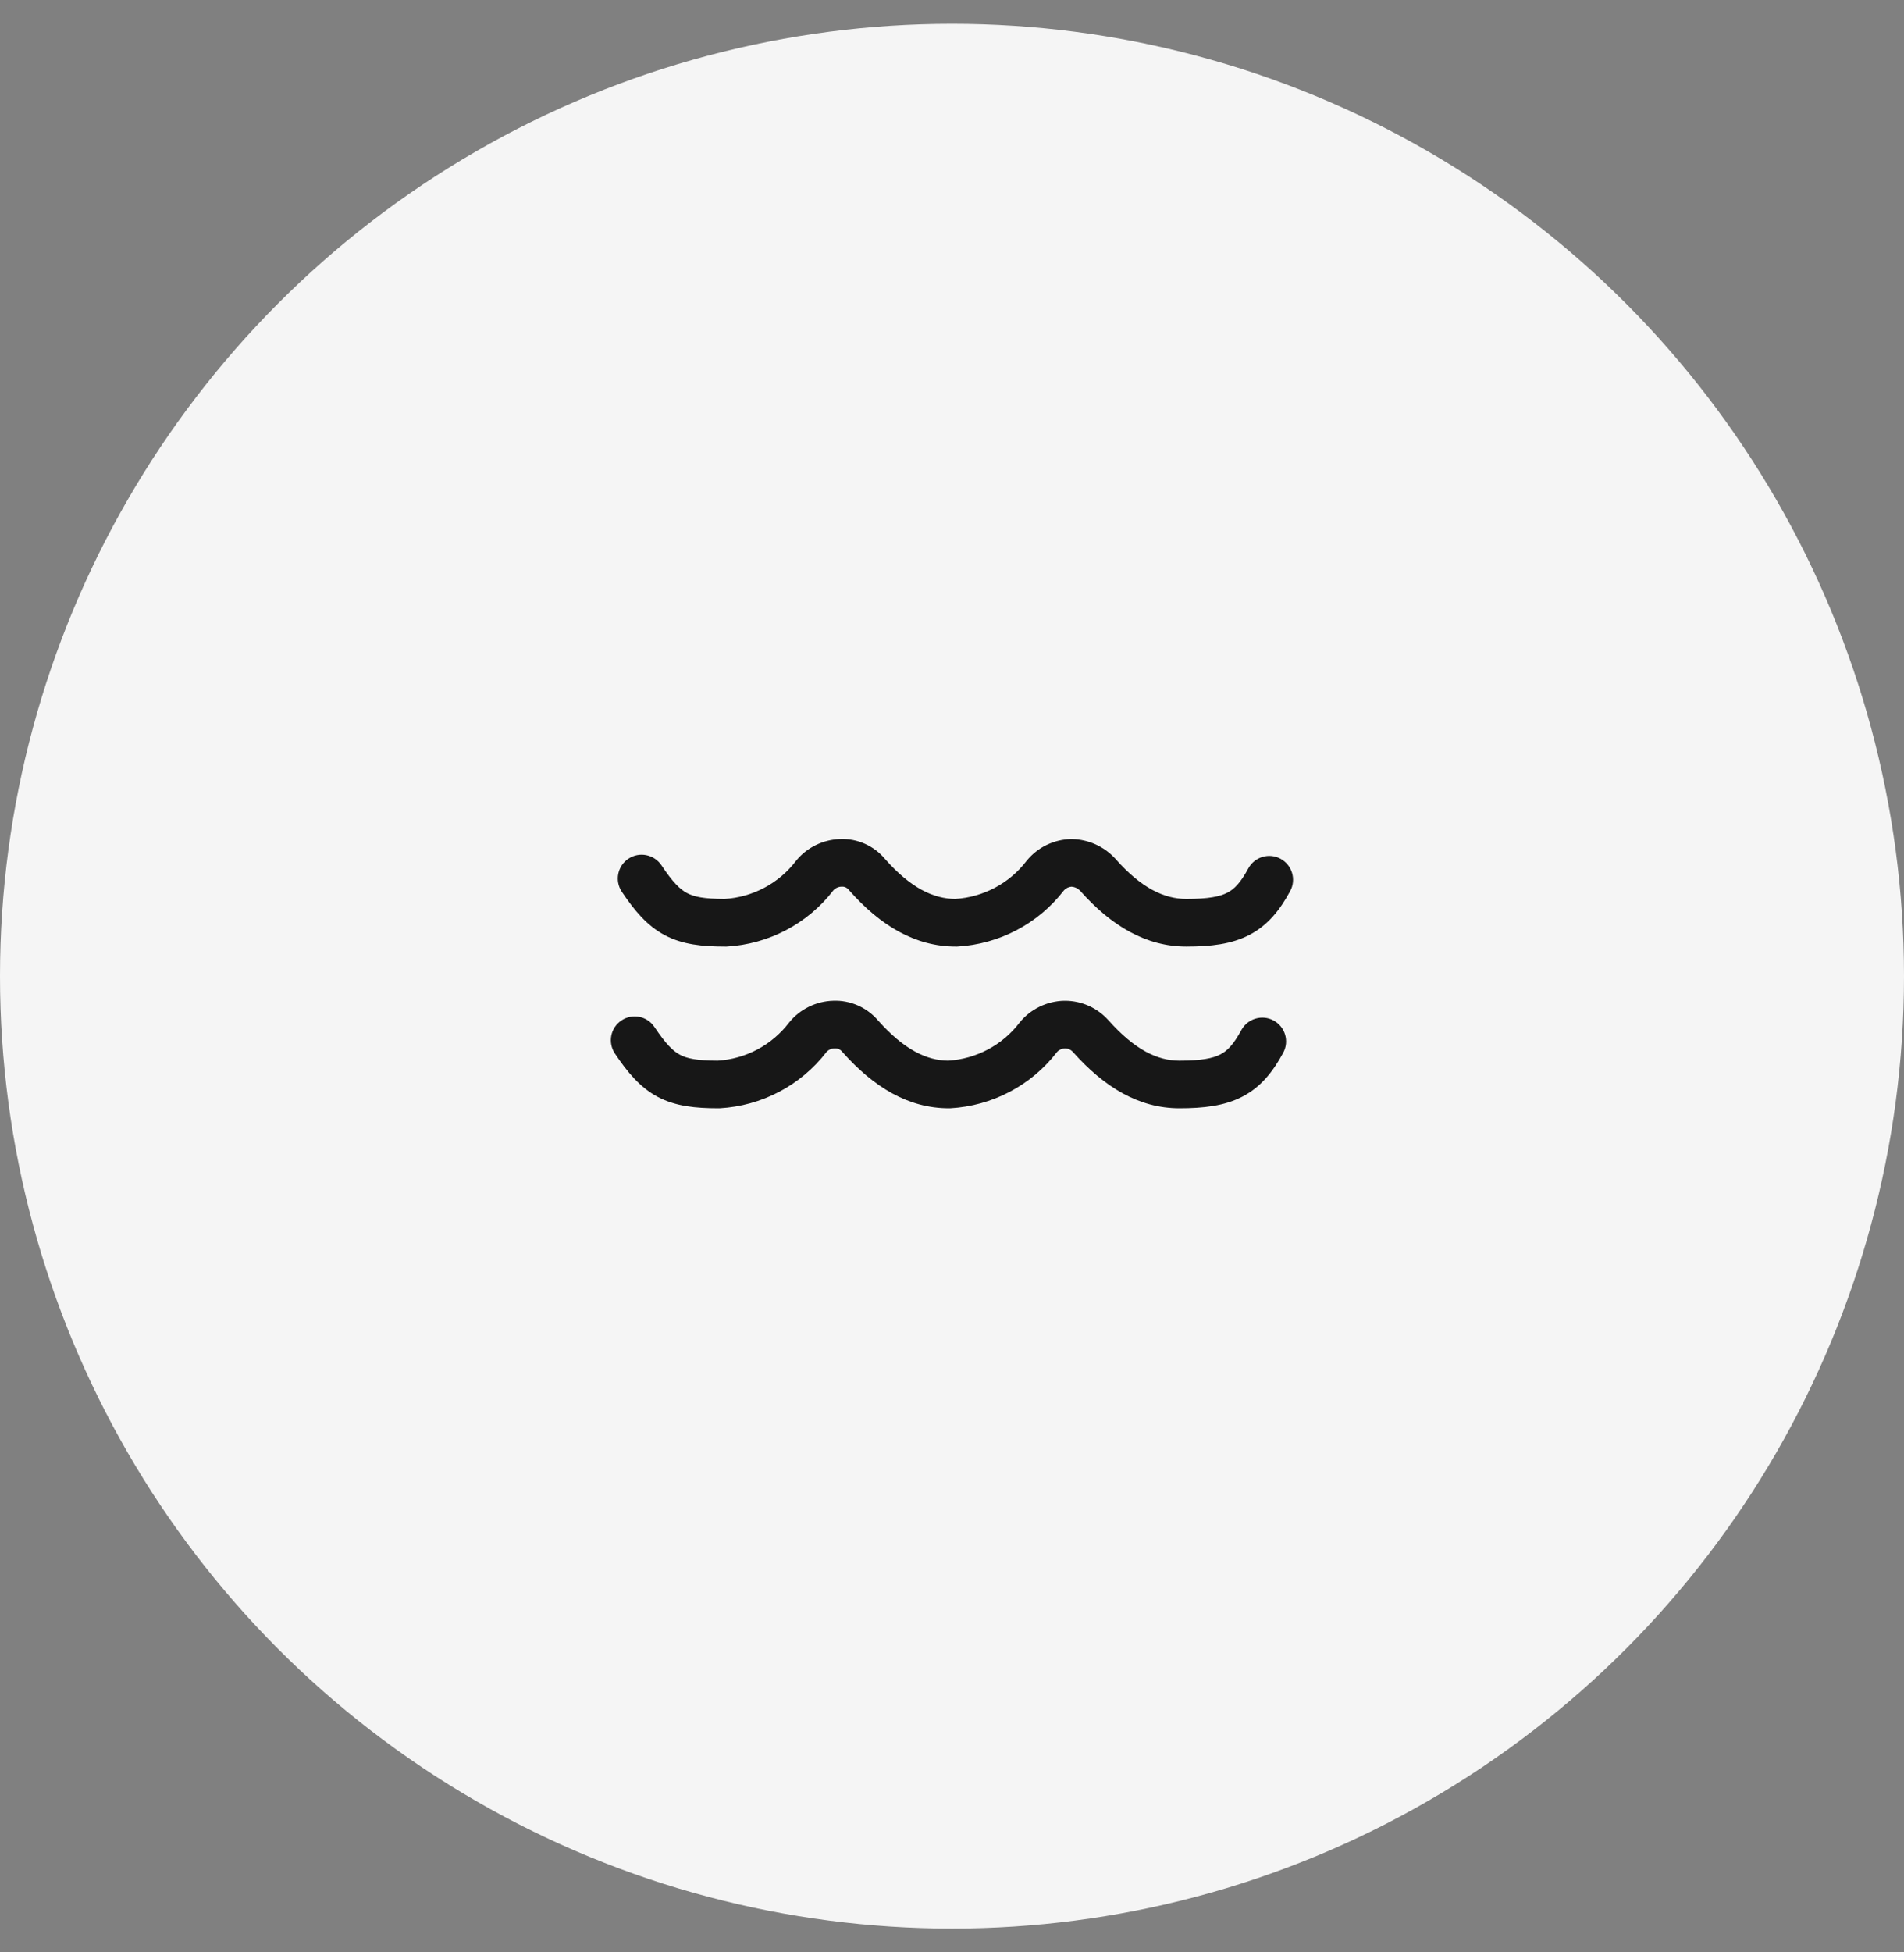
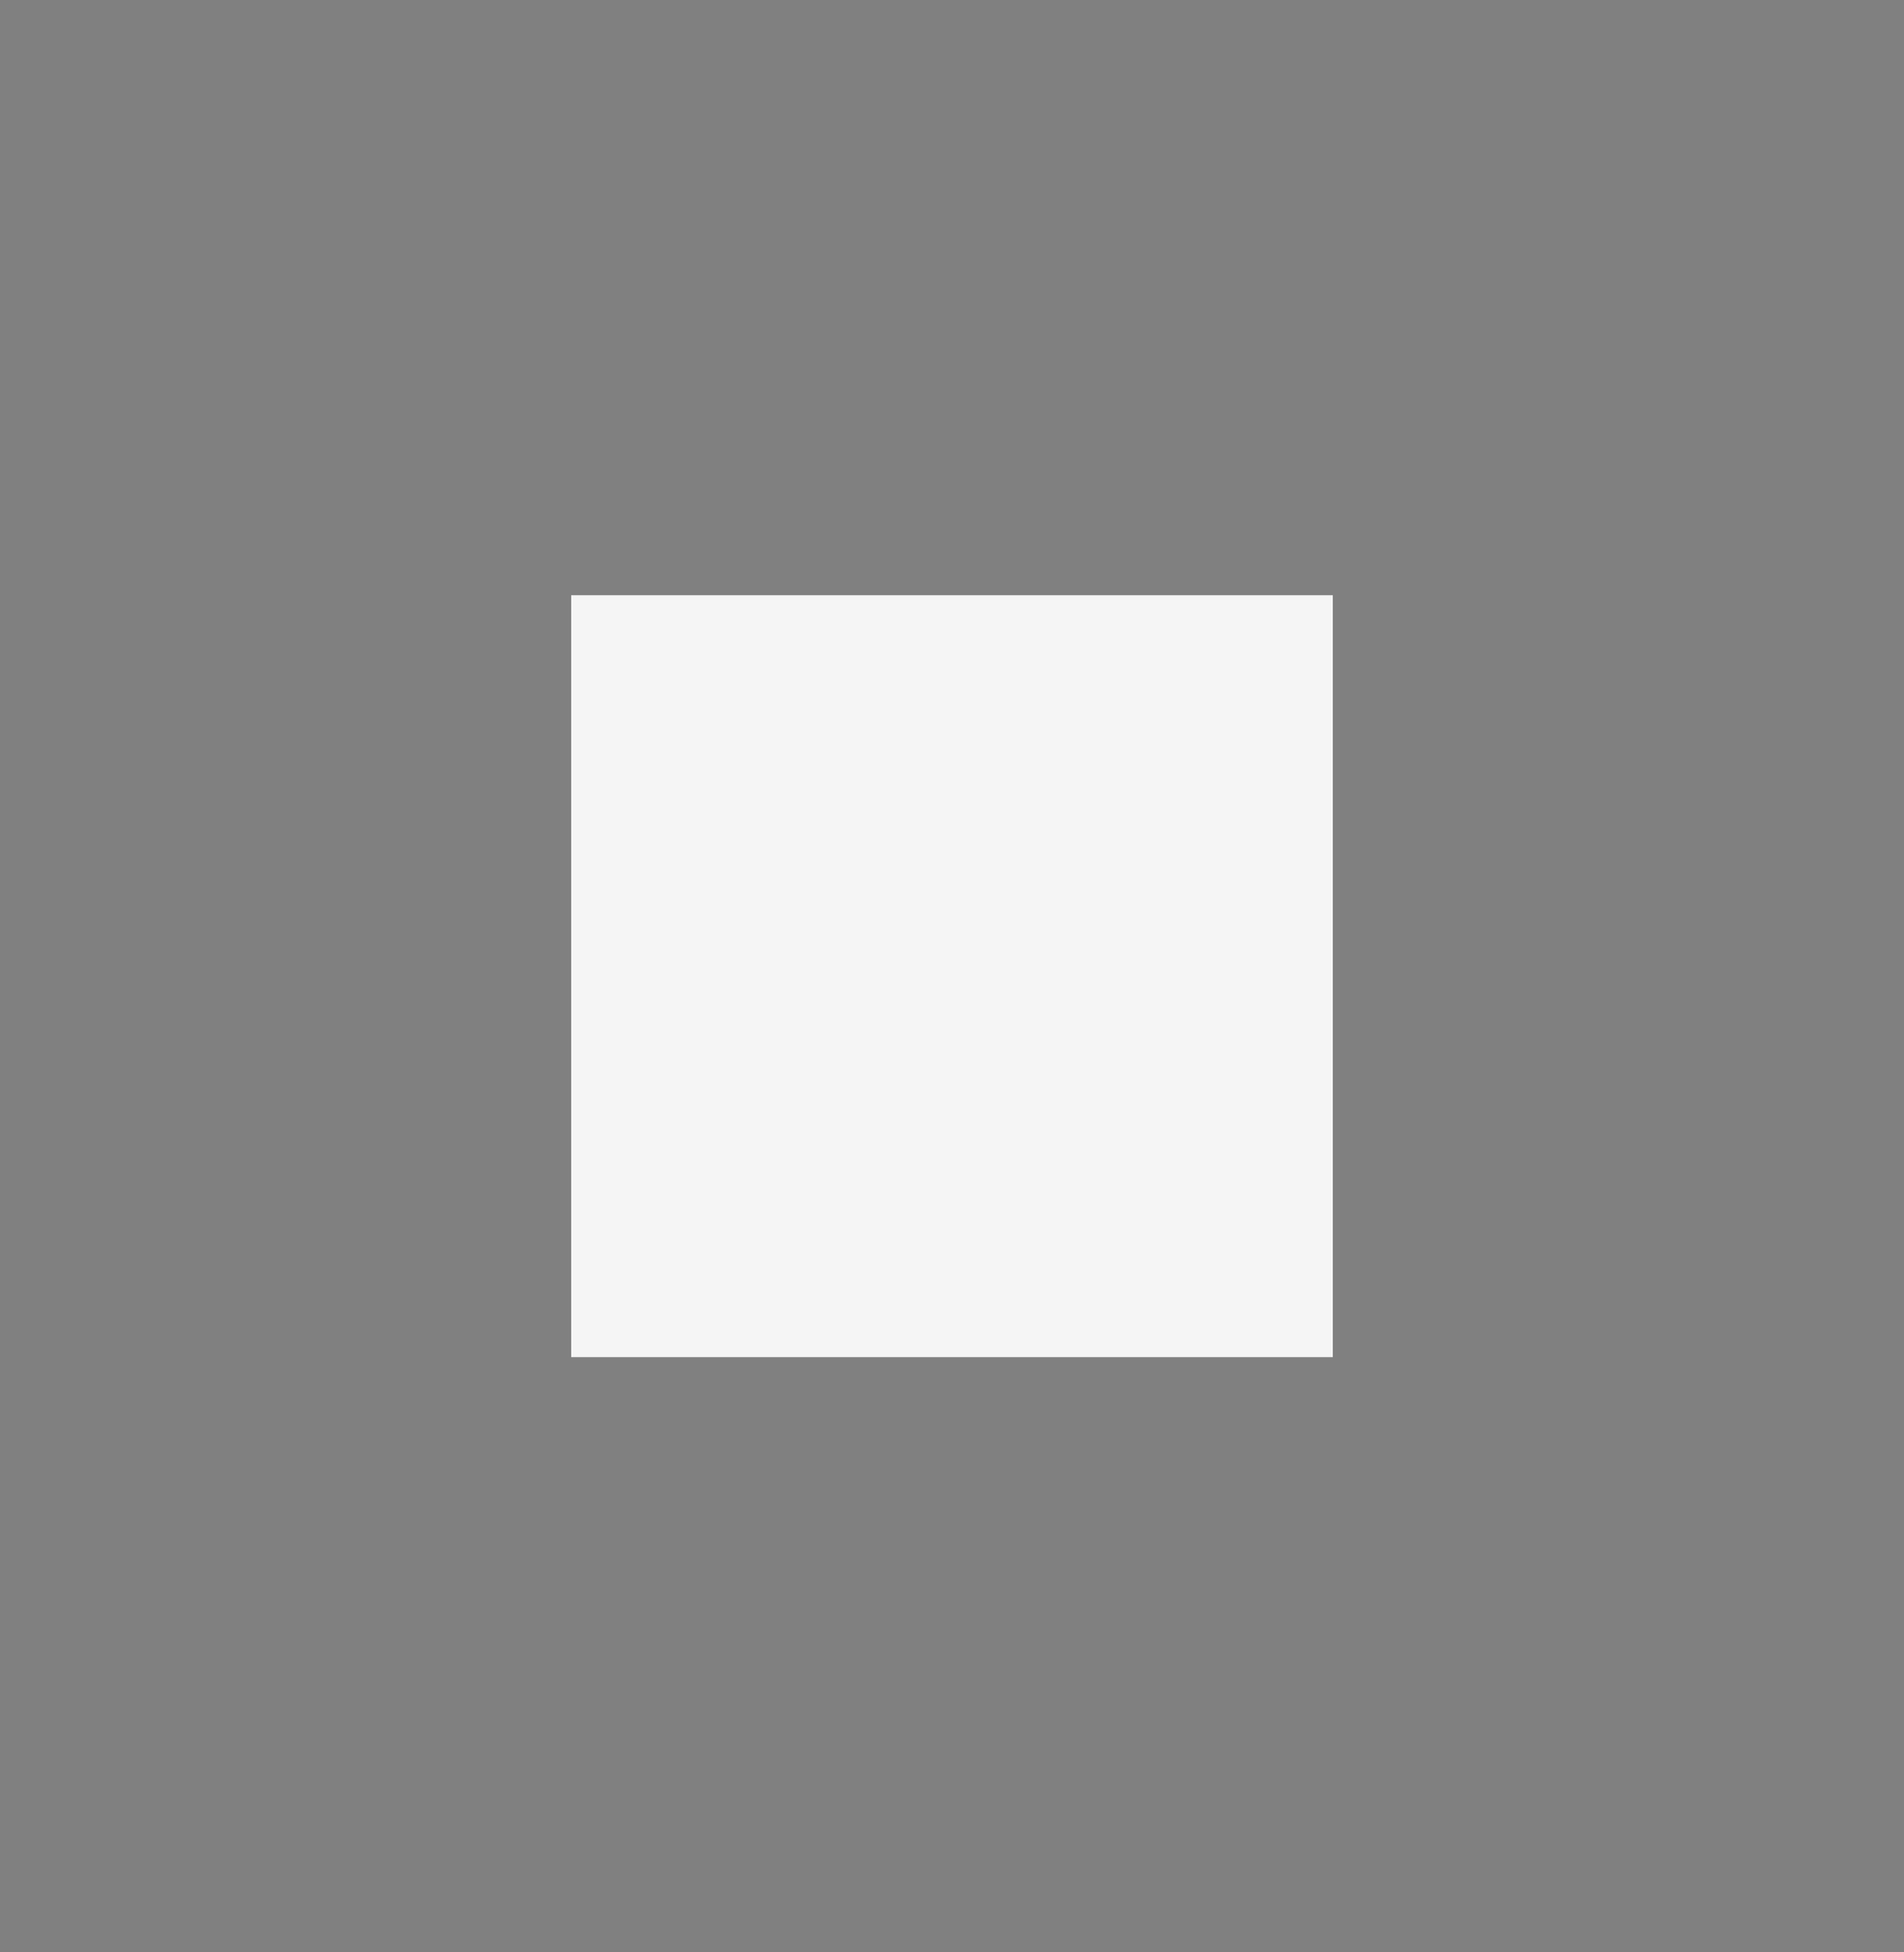
<svg xmlns="http://www.w3.org/2000/svg" width="40" height="41" viewBox="0 0 40 41" fill="none">
  <rect x="0" y="0" width="40" height="41" fill="#808080" stroke="none" />
-   <circle cx="20" cy="20.5" r="20" fill="#F5F5F5" />
  <rect width="16" height="16" transform="translate(12 12.5)" fill="#F5F5F5" />
-   <path d="M17.69 18.619C17.74 18.617 17.793 18.64 17.827 18.682L17.834 18.689L17.84 18.697C18.498 19.445 19.236 19.878 20.08 19.878H20.094L20.108 19.878C20.988 19.829 21.809 19.402 22.351 18.699C22.387 18.656 22.447 18.625 22.51 18.62C22.58 18.625 22.641 18.654 22.69 18.704C23.347 19.448 24.082 19.878 24.924 19.878C25.43 19.878 25.87 19.829 26.246 19.634C26.637 19.431 26.891 19.108 27.105 18.712C27.236 18.469 27.145 18.166 26.902 18.034C26.66 17.903 26.356 17.994 26.225 18.237C26.059 18.544 25.927 18.673 25.786 18.746C25.629 18.828 25.387 18.878 24.924 18.878C24.463 18.878 23.978 18.654 23.434 18.036L23.43 18.031L23.424 18.025C23.189 17.773 22.866 17.628 22.522 17.62L22.509 17.62L22.497 17.62C22.145 17.629 21.801 17.79 21.572 18.072L21.567 18.077L21.563 18.083C21.203 18.553 20.657 18.841 20.066 18.878C19.611 18.874 19.132 18.649 18.596 18.042C18.364 17.763 18.013 17.604 17.648 17.62C17.298 17.631 16.956 17.792 16.728 18.072L16.724 18.077L16.719 18.083C16.36 18.553 15.812 18.842 15.222 18.878C14.789 18.877 14.581 18.833 14.434 18.755C14.287 18.677 14.135 18.531 13.896 18.171C13.742 17.942 13.432 17.879 13.202 18.033C12.972 18.186 12.91 18.496 13.063 18.726C13.327 19.121 13.592 19.44 13.966 19.639C14.339 19.836 14.754 19.878 15.236 19.878H15.25L15.264 19.878C16.144 19.829 16.965 19.402 17.507 18.699C17.546 18.653 17.611 18.621 17.678 18.62L17.684 18.62L17.69 18.619Z" fill="#171717" />
-   <path d="M17.544 22.015C17.595 22.013 17.651 22.037 17.686 22.079L17.69 22.084L17.695 22.089C18.355 22.833 19.086 23.274 19.933 23.274H19.947L19.961 23.274C20.841 23.225 21.663 22.798 22.204 22.095C22.242 22.05 22.305 22.019 22.371 22.016H22.373C22.435 22.016 22.495 22.042 22.54 22.091C23.2 22.834 23.93 23.274 24.777 23.274C25.284 23.274 25.723 23.225 26.099 23.03C26.491 22.827 26.744 22.504 26.958 22.108C27.09 21.865 26.999 21.562 26.756 21.43C26.513 21.299 26.21 21.39 26.078 21.633C25.912 21.94 25.781 22.069 25.639 22.142C25.482 22.224 25.241 22.274 24.777 22.274C24.32 22.274 23.839 22.048 23.287 21.425L23.284 21.423C23.052 21.164 22.722 21.016 22.373 21.016H22.357L22.351 21.016C21.999 21.025 21.654 21.186 21.425 21.468L21.421 21.473L21.416 21.479C21.057 21.949 20.51 22.237 19.92 22.274C19.468 22.27 18.992 22.043 18.447 21.43C18.216 21.159 17.866 21 17.501 21.016C17.151 21.026 16.809 21.188 16.582 21.468L16.577 21.473L16.573 21.479C16.213 21.949 15.666 22.238 15.075 22.274C14.643 22.273 14.434 22.229 14.287 22.151C14.14 22.073 13.989 21.927 13.749 21.567C13.596 21.337 13.286 21.275 13.056 21.429C12.826 21.582 12.764 21.892 12.917 22.122C13.181 22.517 13.445 22.836 13.819 23.035C14.192 23.232 14.608 23.274 15.09 23.274H15.104L15.117 23.274C15.998 23.225 16.819 22.798 17.361 22.095C17.399 22.049 17.464 22.017 17.532 22.016L17.538 22.016L17.544 22.015Z" fill="#171717" />
</svg>